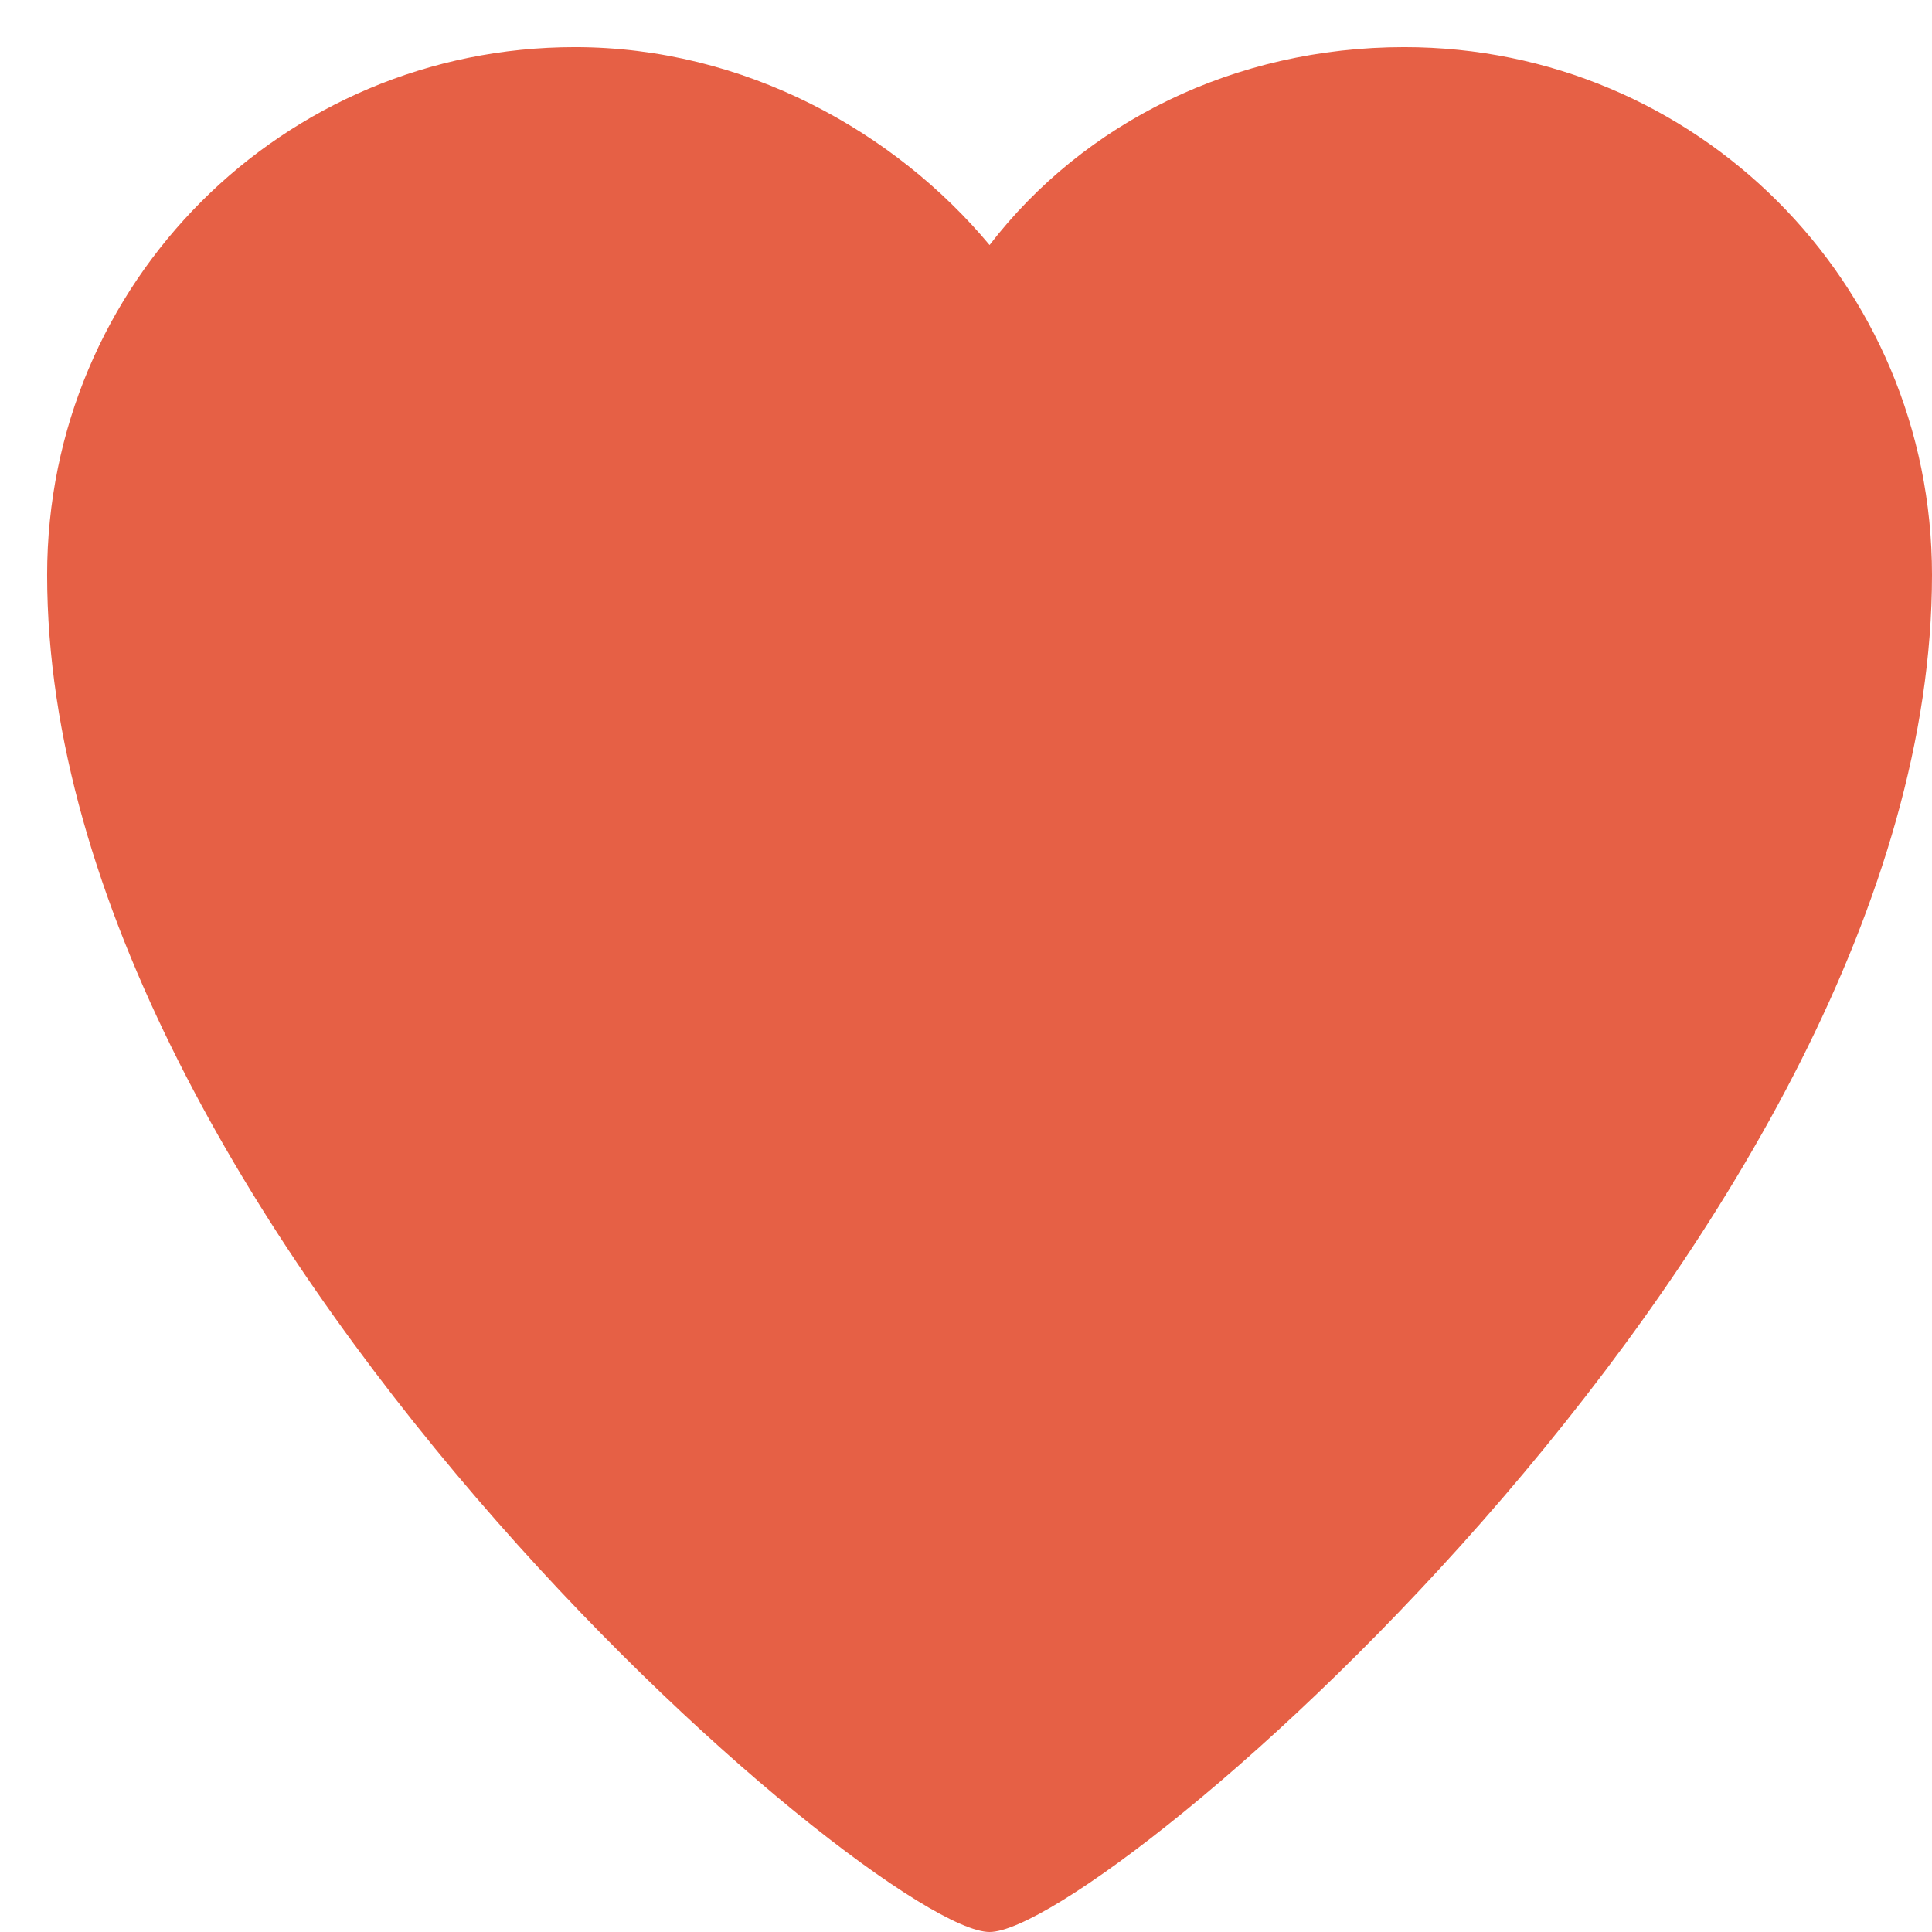
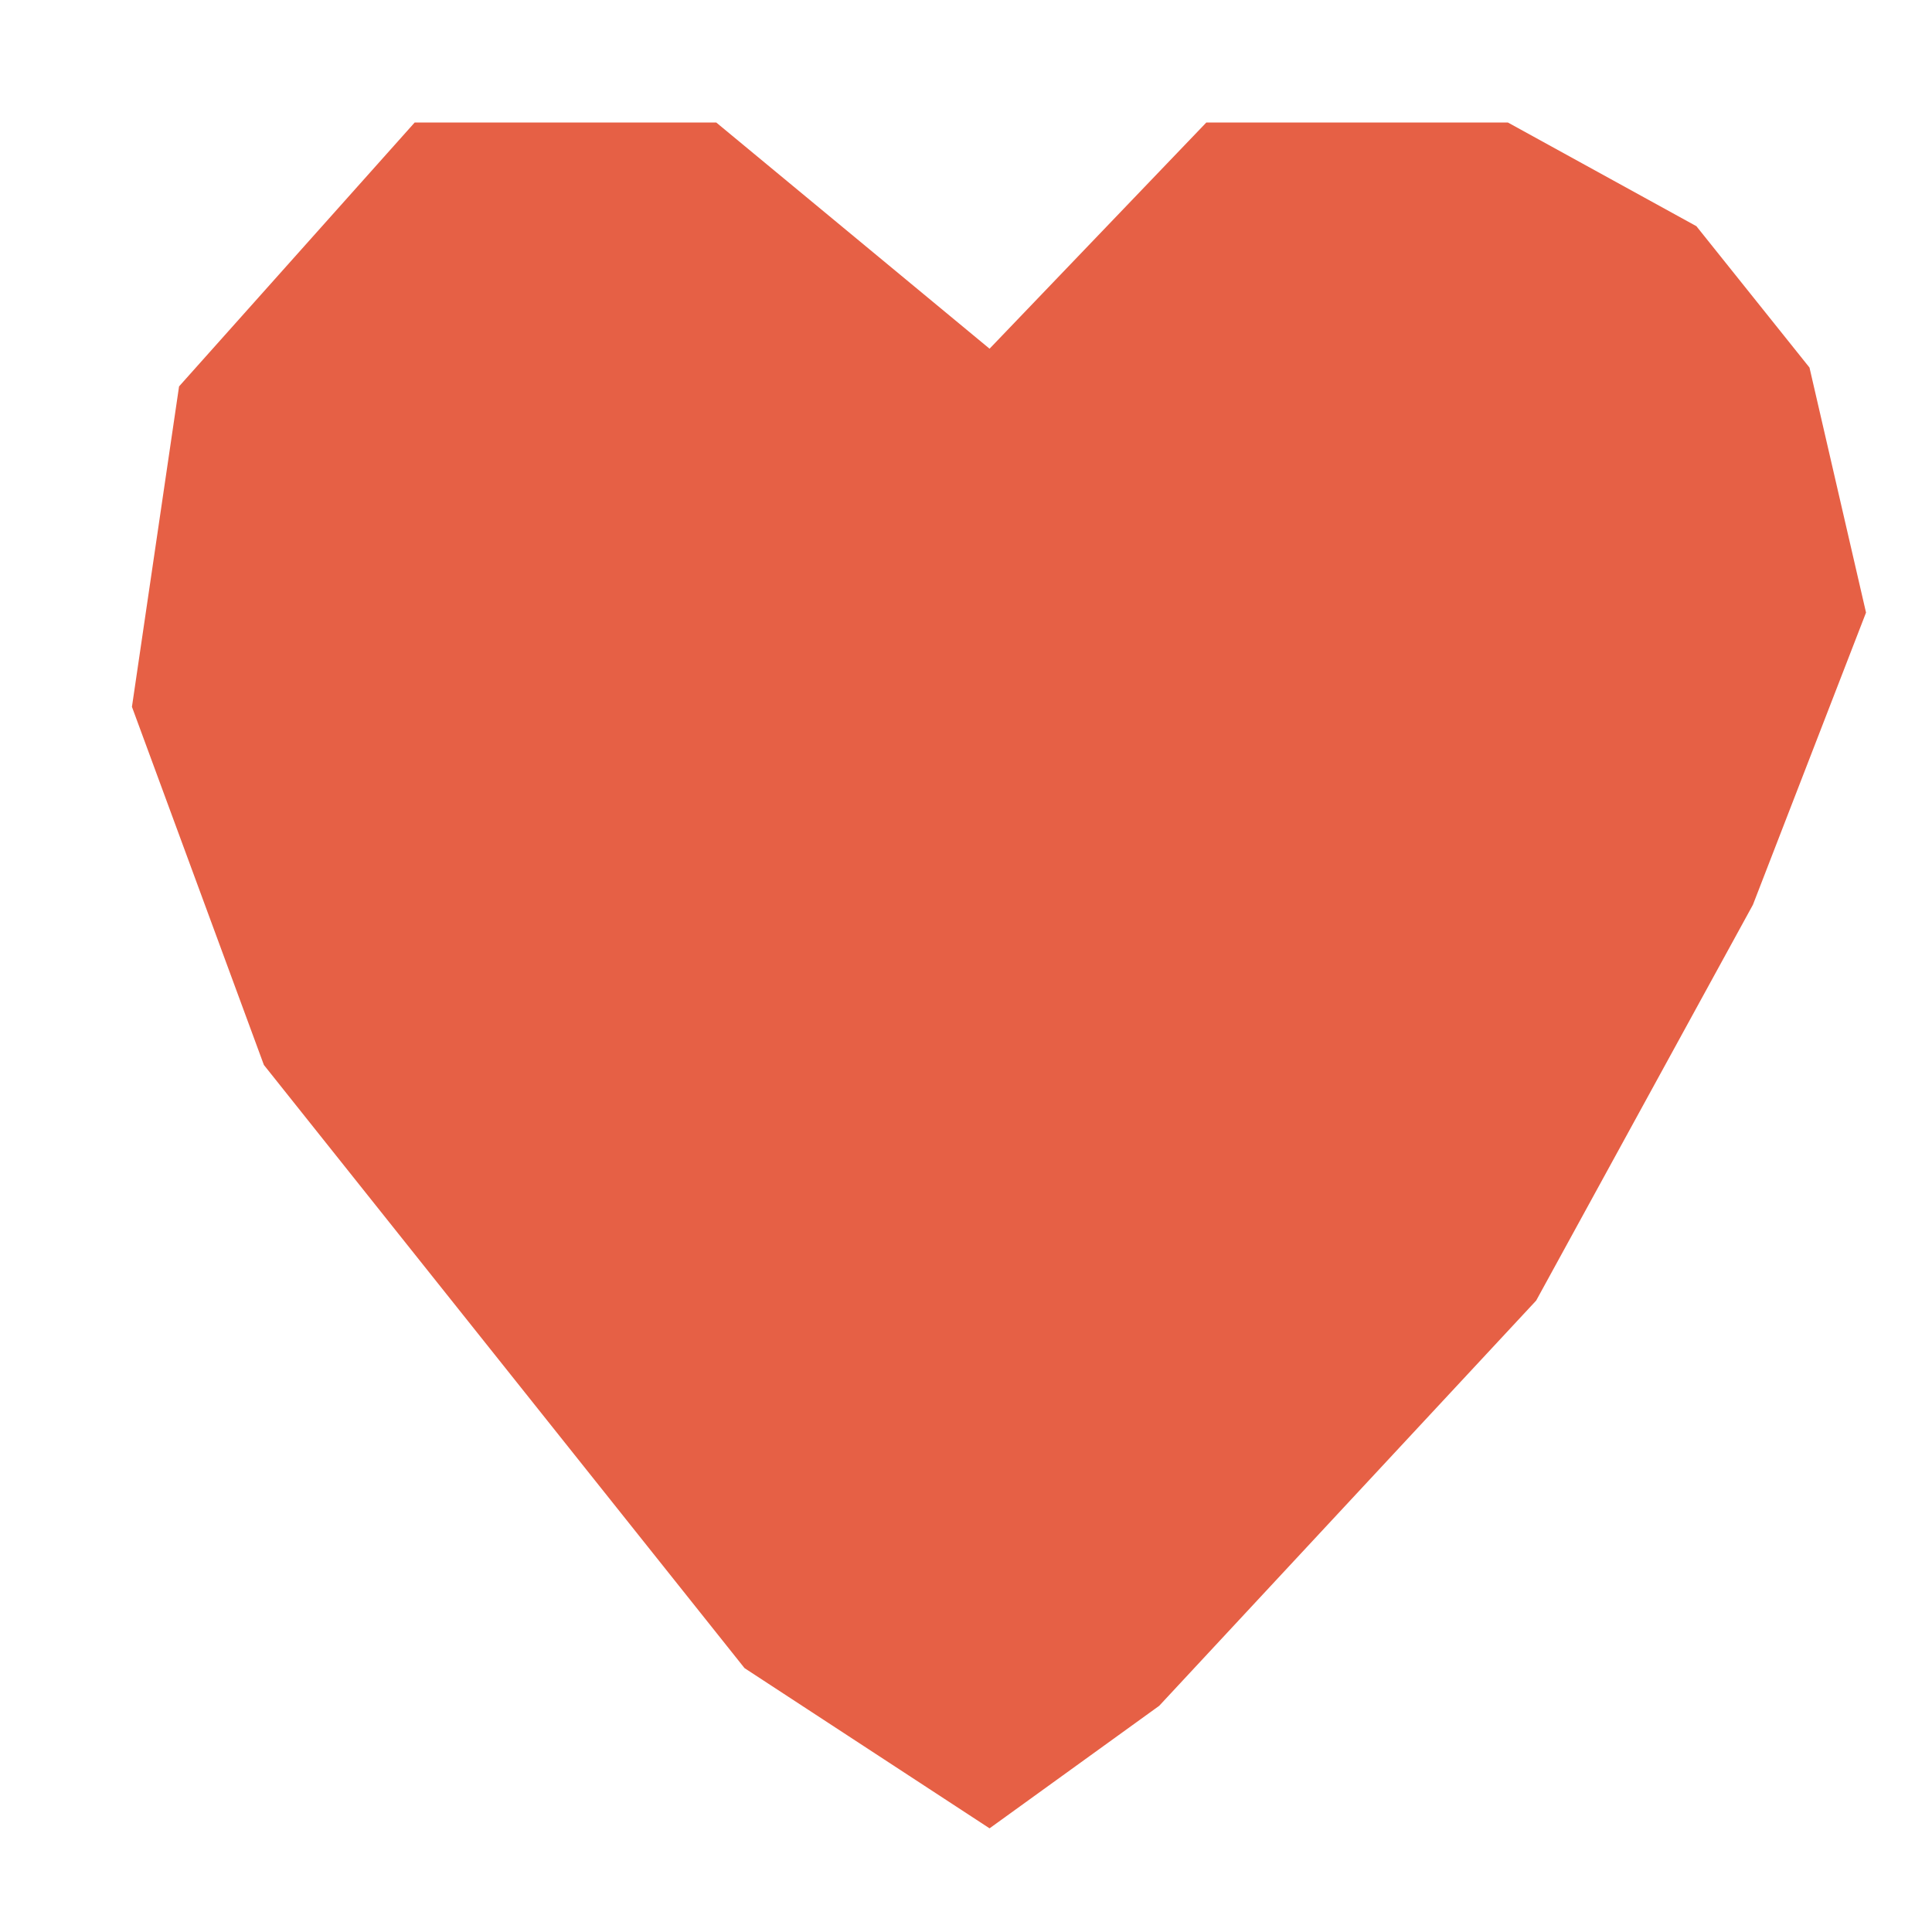
<svg xmlns="http://www.w3.org/2000/svg" version="1.1" id="Icons" x="0px" y="0px" width="20.5px" height="20.5px" viewBox="0 0 20.5 20.5" style="enable-background:new 0 0 20.5 20.5;" xml:space="preserve">
  <style type="text/css">
	.st0{fill:#E66045;}
</style>
  <g id="Icon_21_">
    <g>
-       <path class="st0" d="M14.9,0.5c-1.8,0-3.4,0.8-4.4,2.1c-1-1.2-2.6-2.1-4.4-2.1C3,0.5,0.5,3,0.5,6.1c0,6.9,8.8,14.4,10,14.4    s10-7.5,10-14.4C20.5,3,18,0.5,14.9,0.5z M10.5,19.2c-1.8-0.9-8.8-7.5-8.8-13.1c0-2.4,1.9-4.4,4.4-4.4c1.3,0,2.6,0.6,3.4,1.6    l1,1.2l1-1.2c0.8-1,2.1-1.6,3.4-1.6c2.4,0,4.4,1.9,4.4,4.4C19.2,11.7,12.3,18.2,10.5,19.2z" />
-     </g>
+       </g>
  </g>
  <polygon class="st0" points="19.2,3.9 18,2.4 16,1.3 12.8,1.3 10.5,3.7 7.6,1.3 4.4,1.3 1.9,4.1 1.4,7.5 2.8,11.3 7.9,17.7   10.5,19.4 12.3,18.1 16.3,13.8 18.6,9.6 19.8,6.5 " />
</svg>